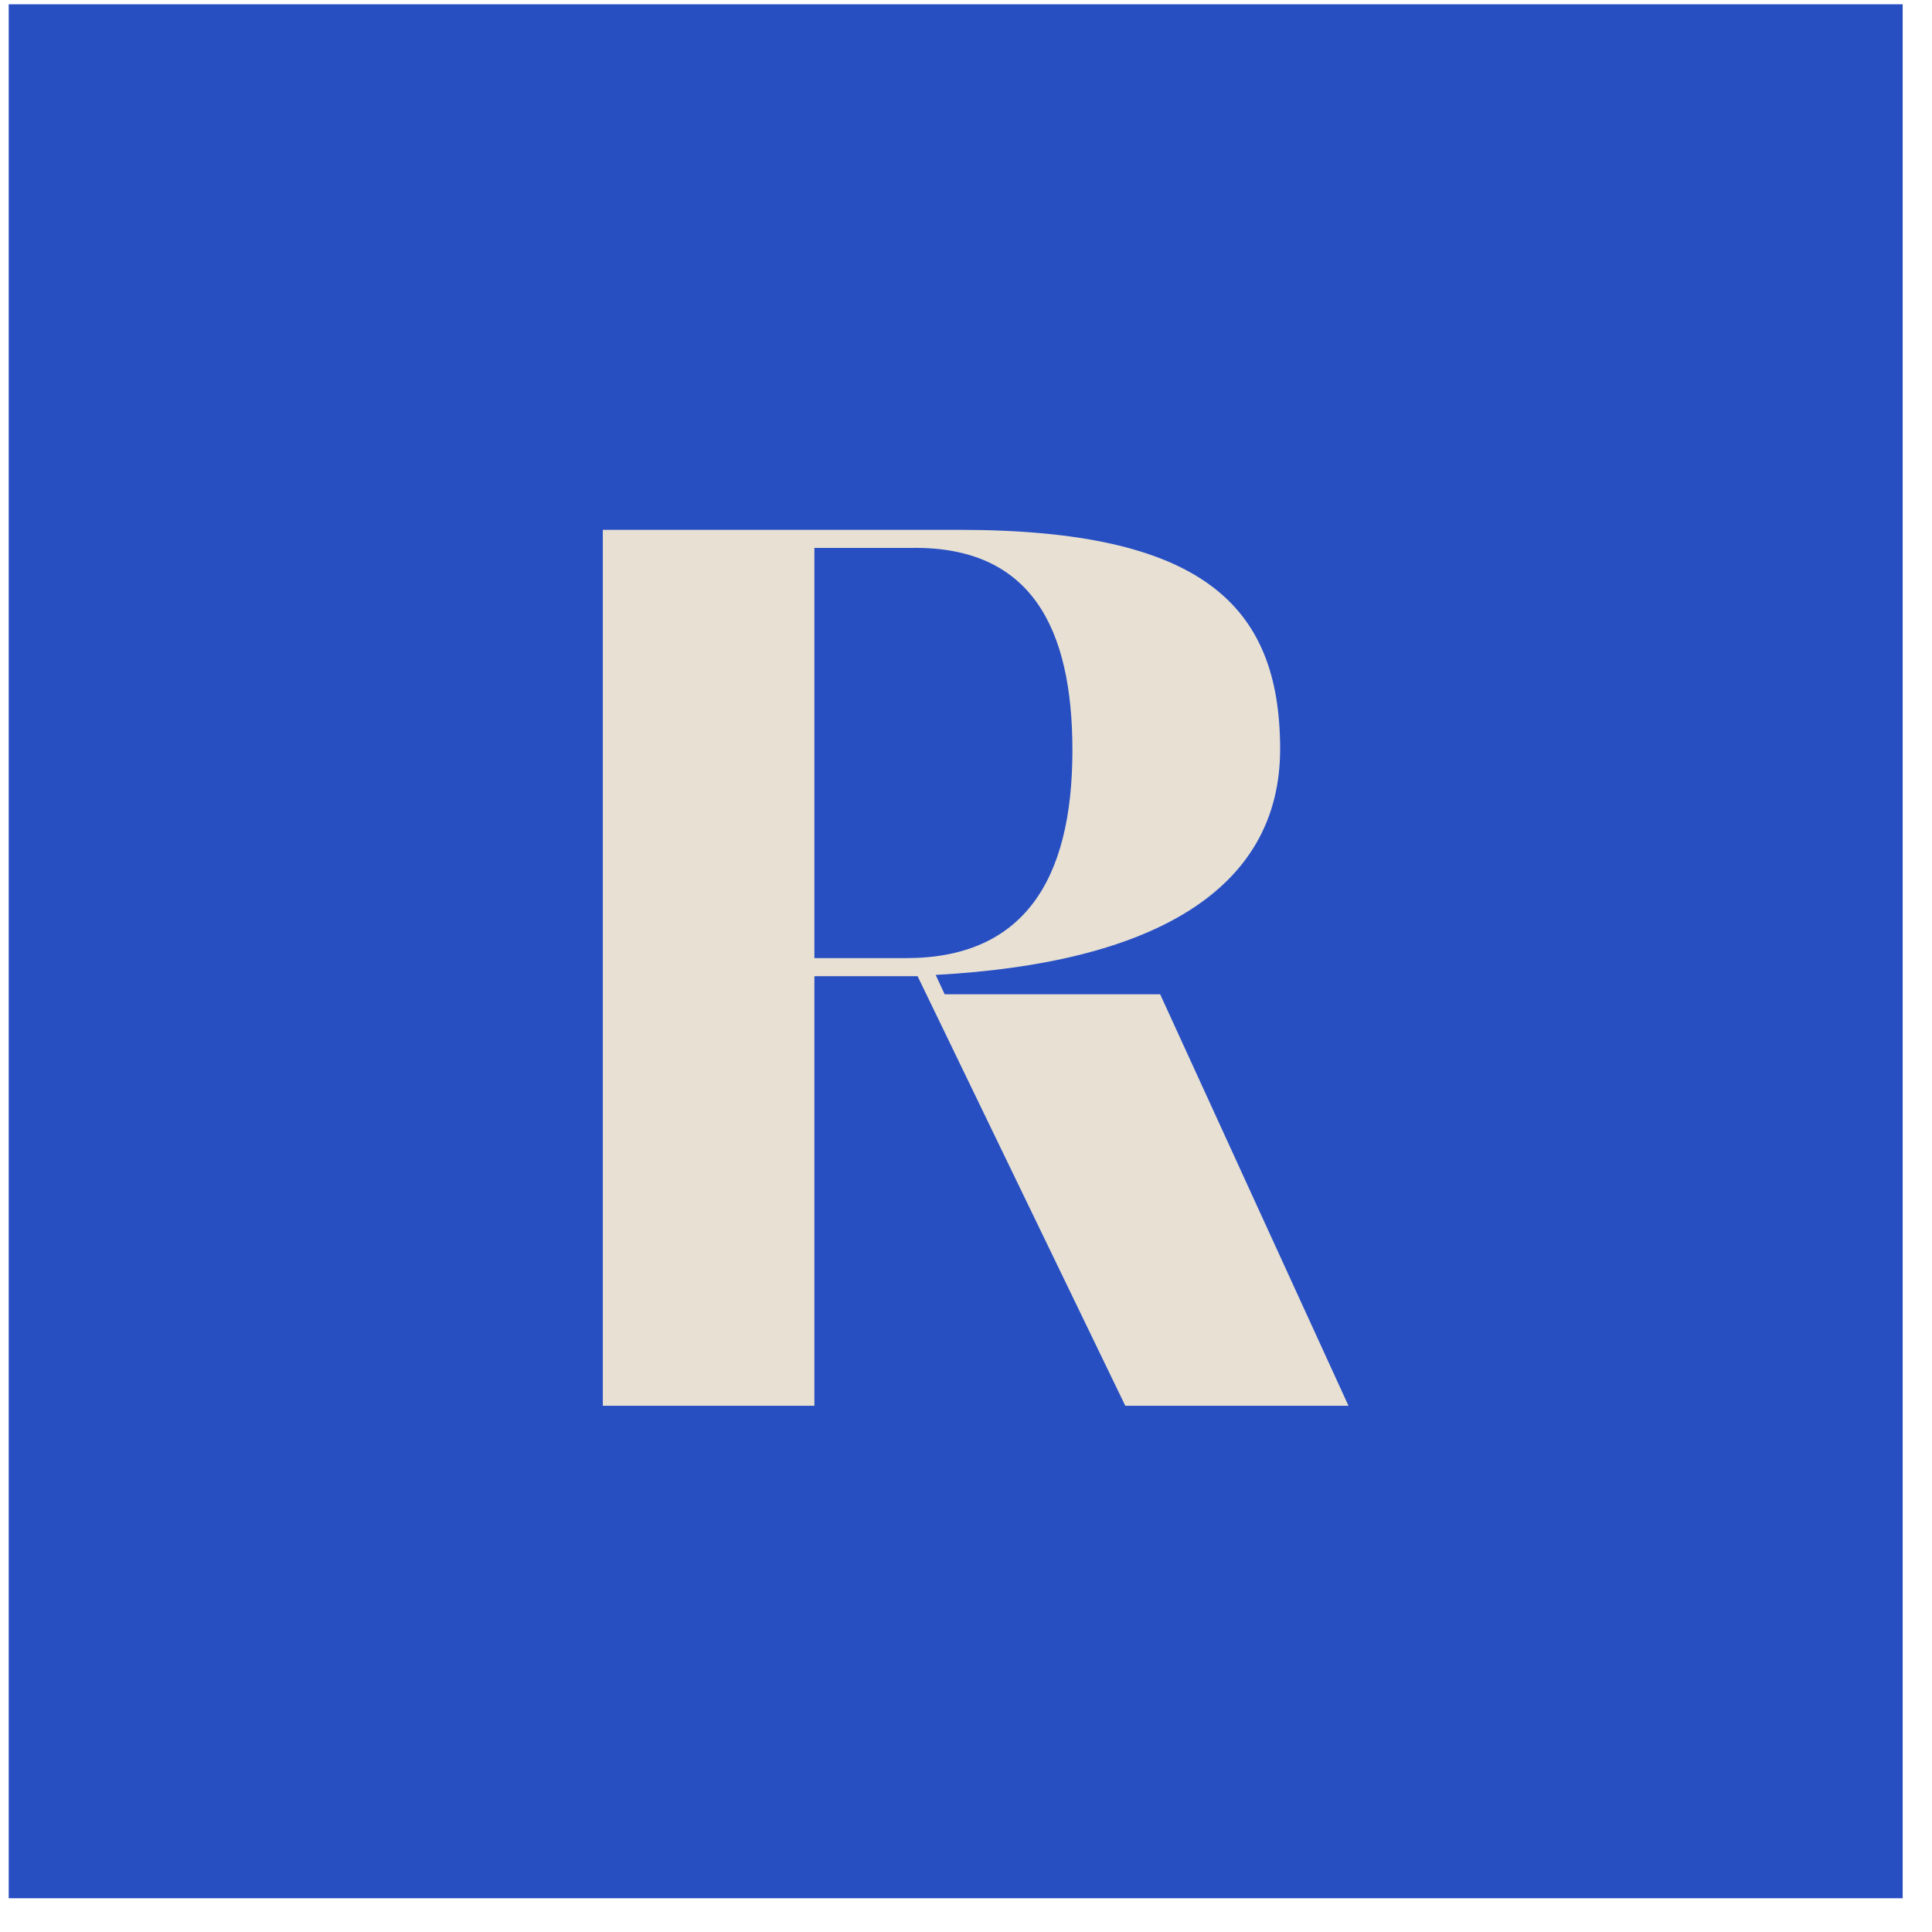
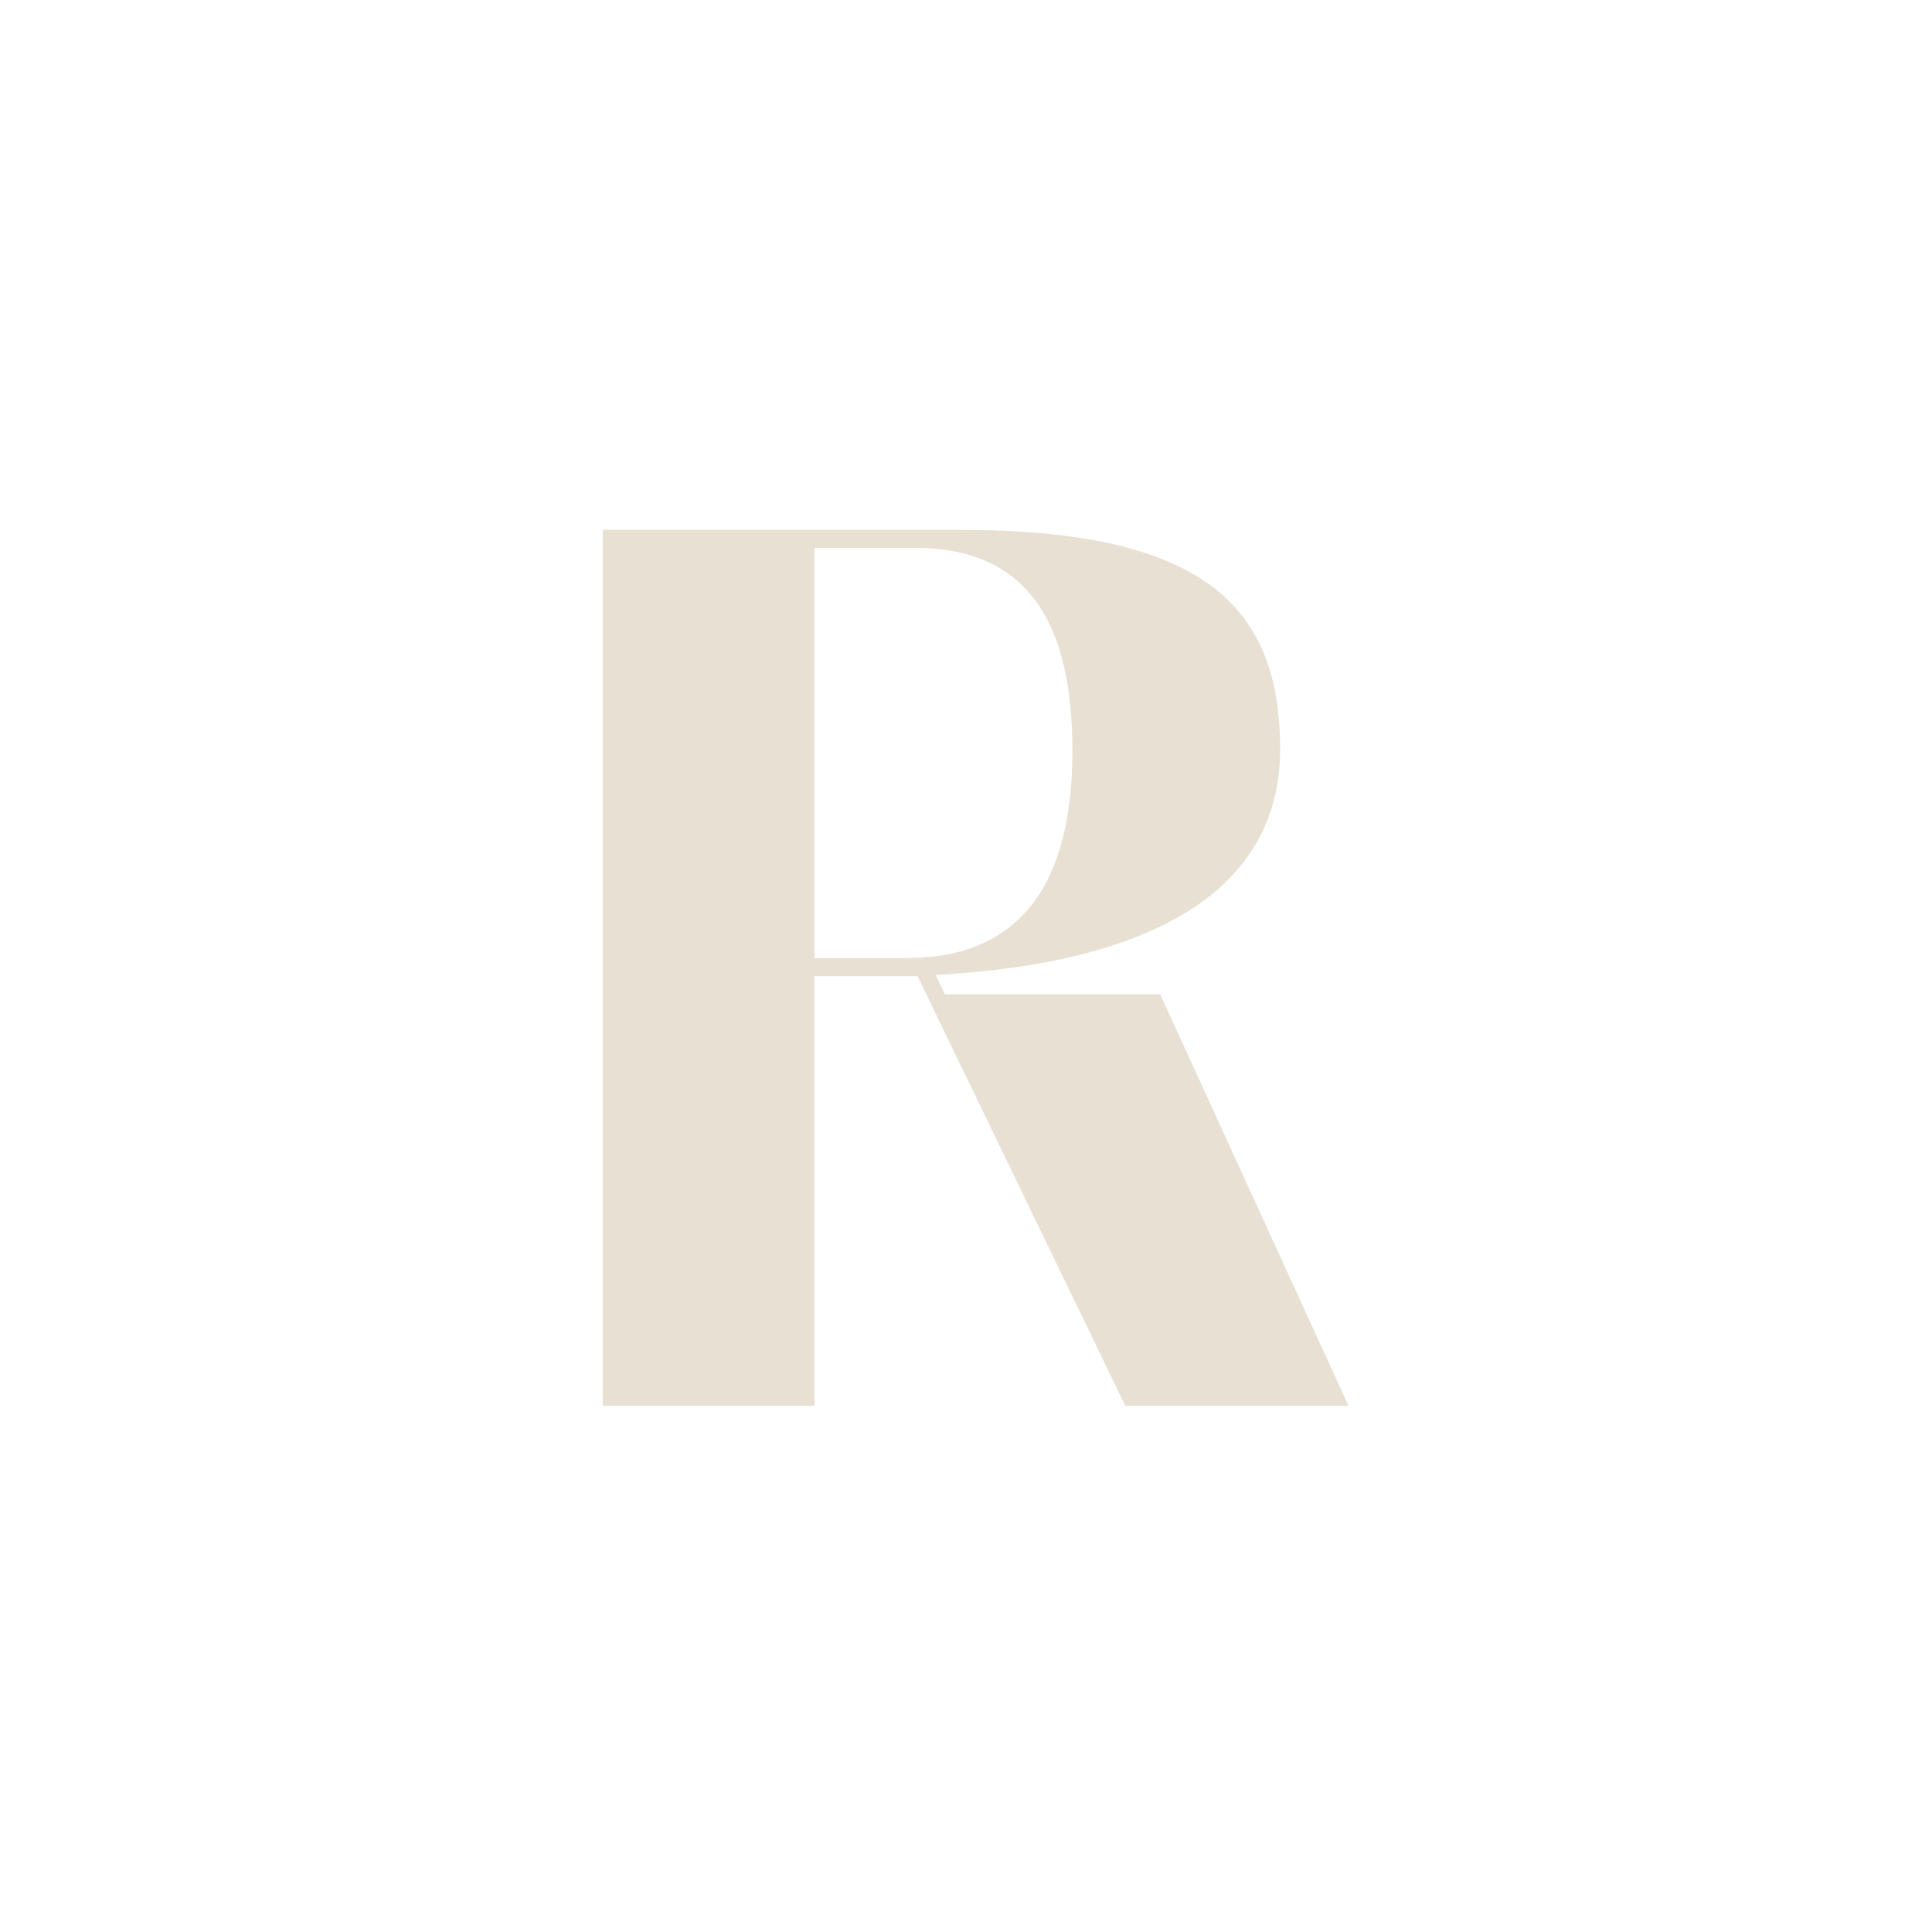
<svg xmlns="http://www.w3.org/2000/svg" width="51" height="51" viewBox="0 0 51 51" fill="none">
-   <rect x="1.23" y="1.113" width="47.996" height="47.996" fill="#274FC2" stroke="#274FC2" stroke-width="2" />
  <path d="M35.597 37.109H29.705L24.222 25.769H23.916H21.498V37.109H15.913V13.986H25.312C31.714 13.986 33.792 15.961 33.792 19.775C33.792 23.521 30.386 25.428 24.699 25.735L24.937 26.246H30.625L35.597 37.109ZM21.498 25.292H23.916C26.981 25.292 28.309 23.283 28.309 19.809C28.309 16.574 27.219 14.428 24.086 14.463H21.498V25.292Z" fill="#E7E0D3" />
</svg>